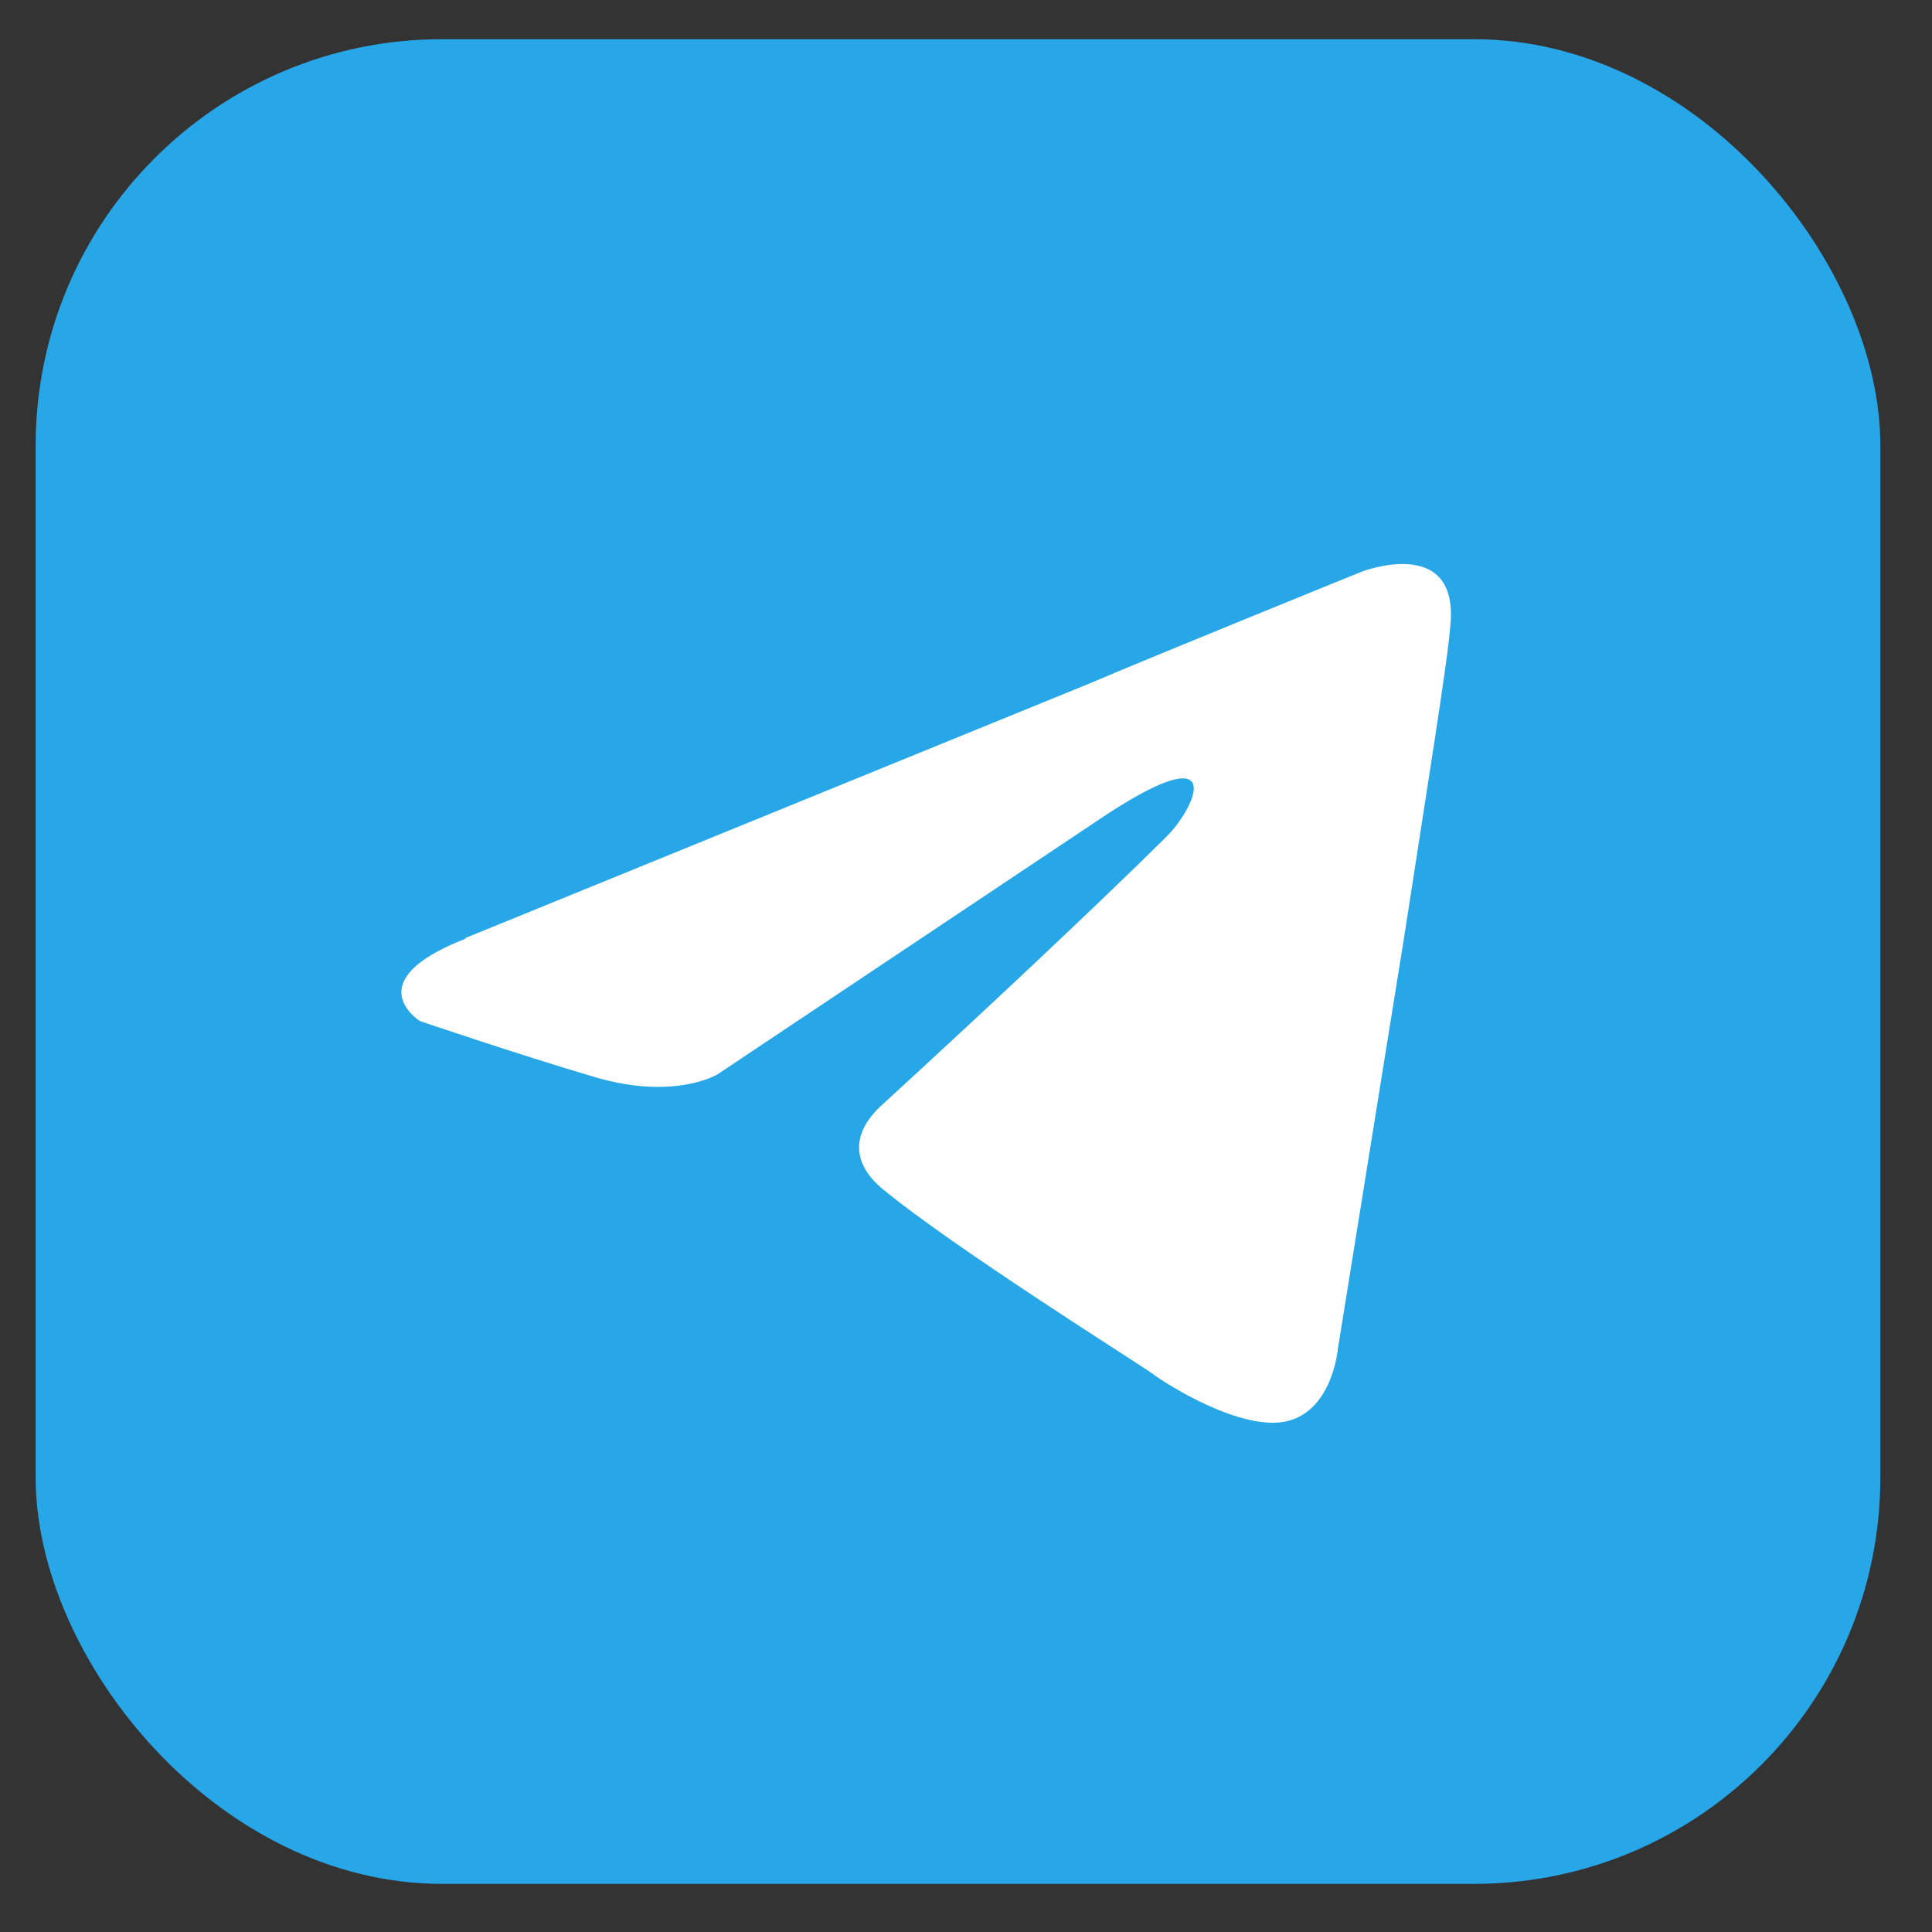
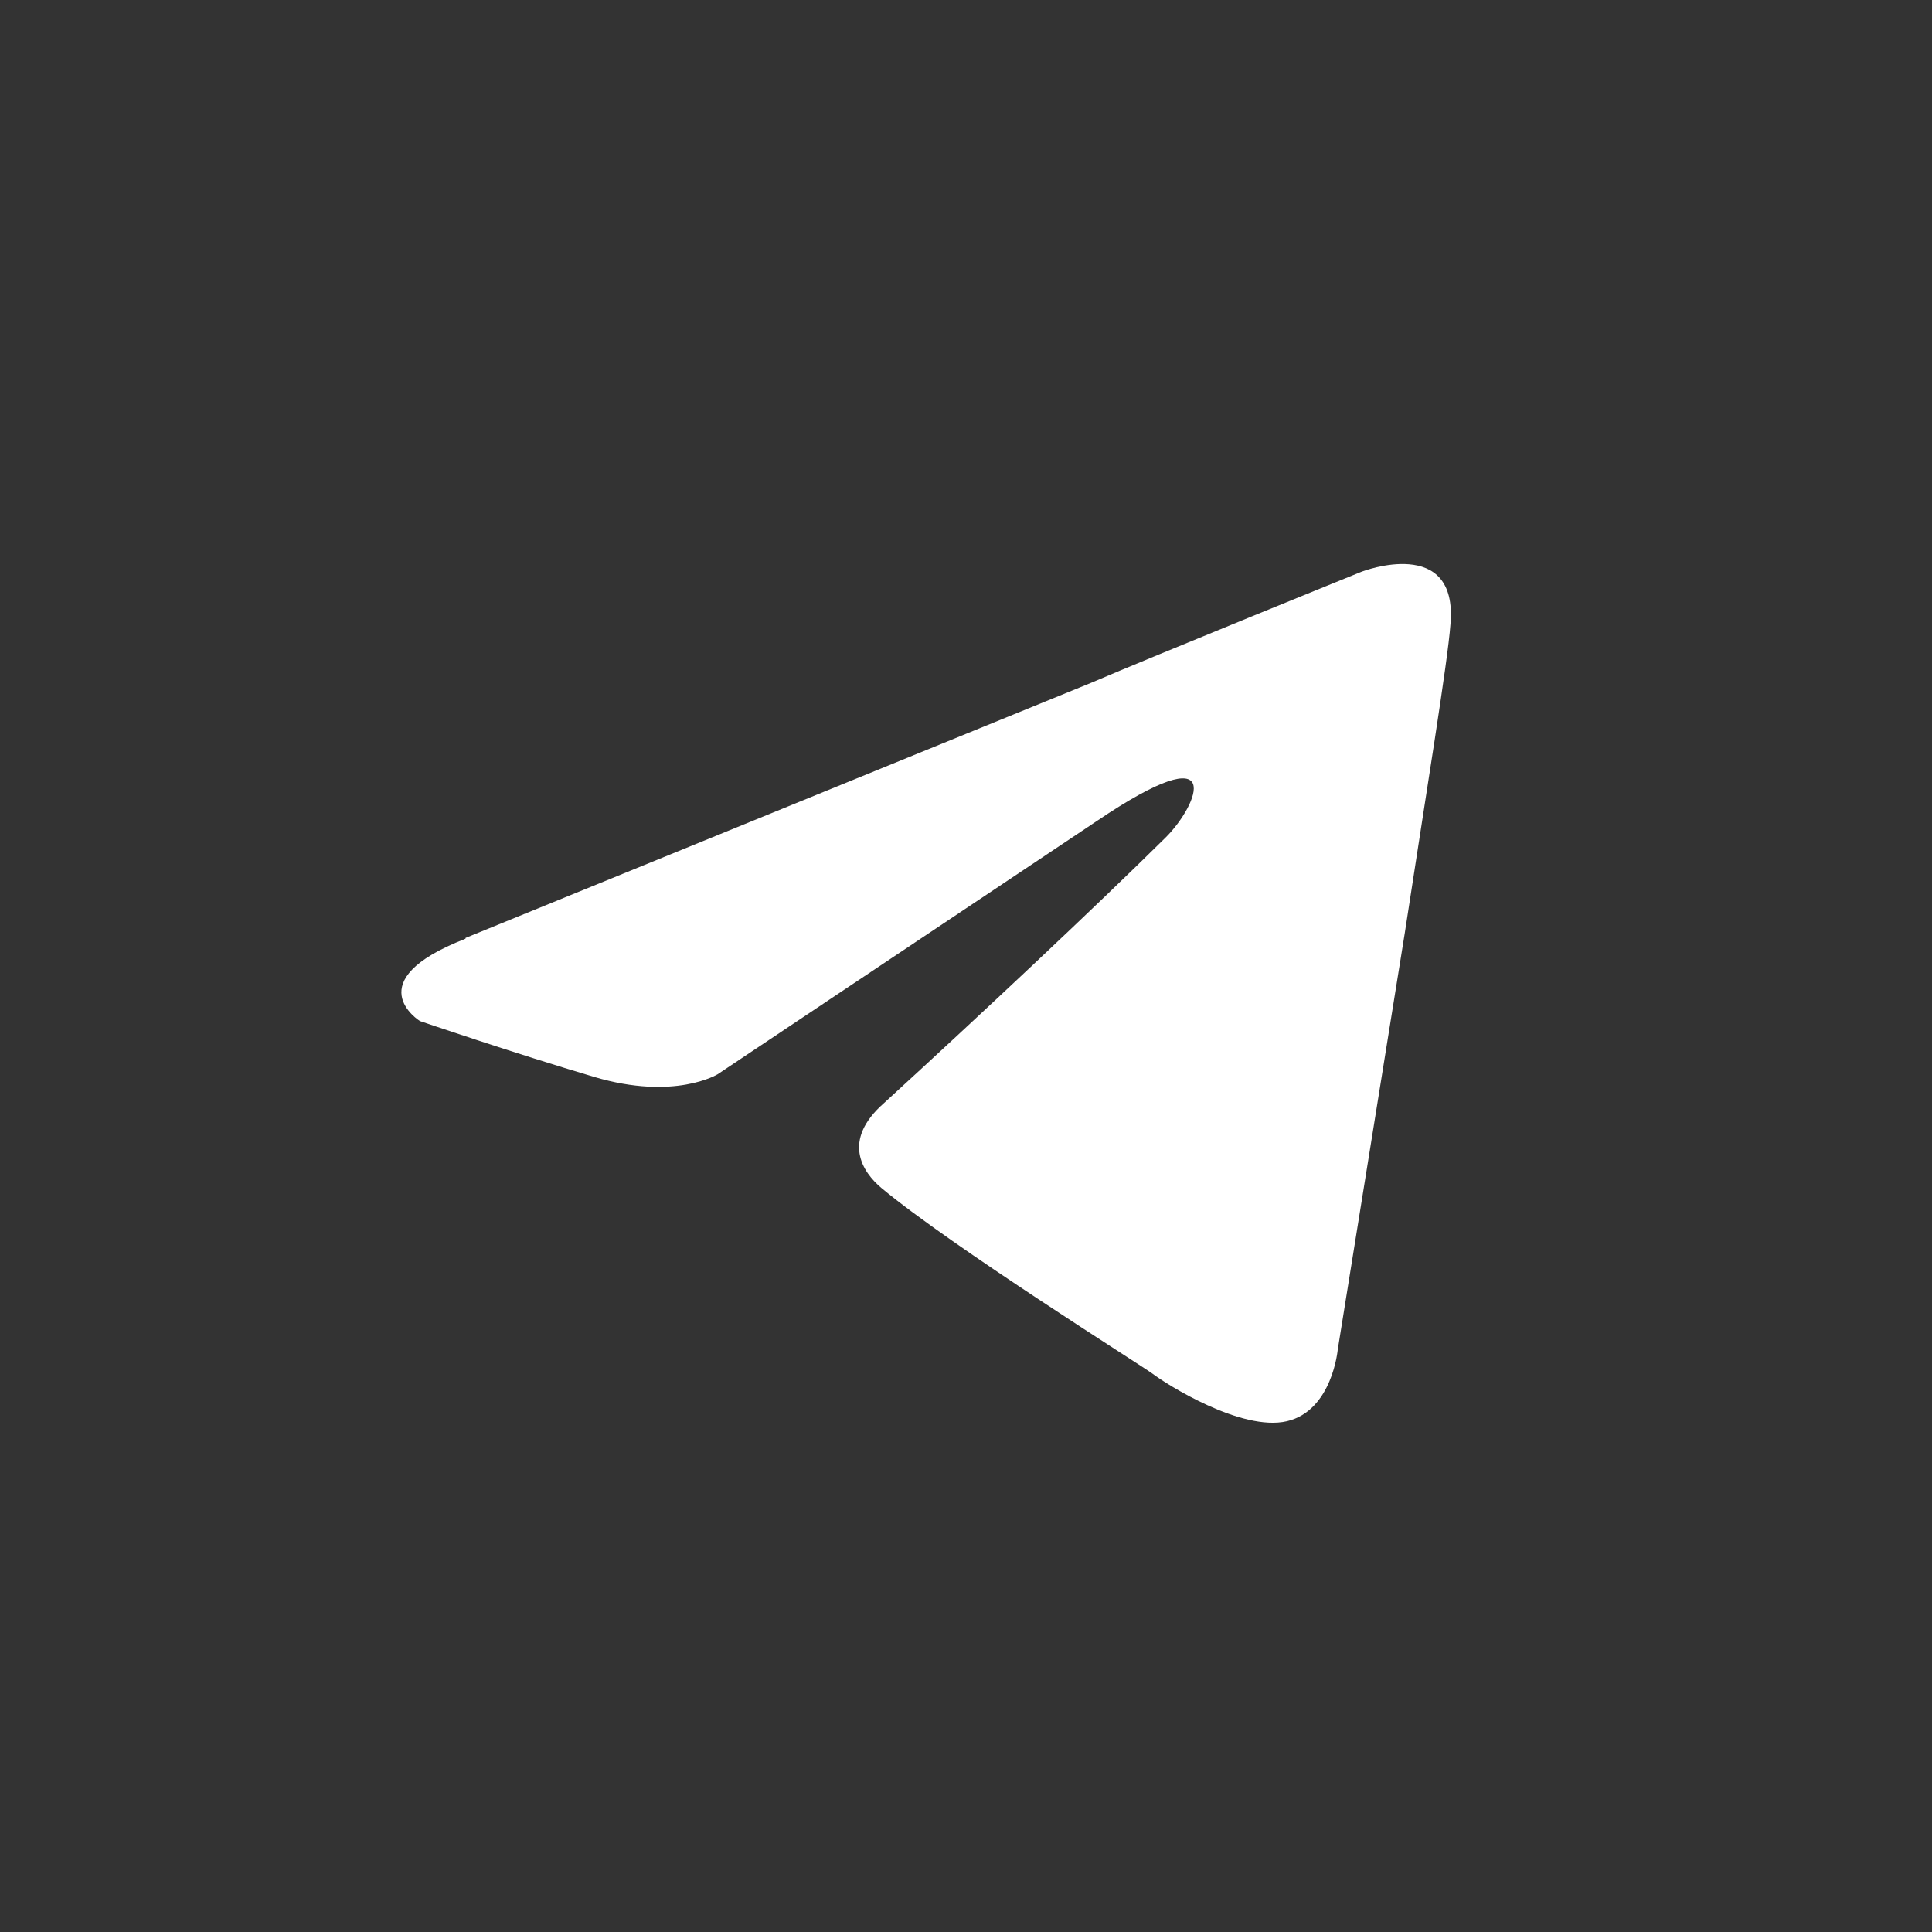
<svg xmlns="http://www.w3.org/2000/svg" width="35" height="35" viewBox="0 0 35 35" fill="none">
  <rect x="0" y="0" width="35" height="35" fill="#333333" stroke="none" />
-   <rect x="0.646" y="0.71" width="33.418" height="33.418" rx="7.361" fill="#27A7E8" />
  <path d="M8.433 16.992L19.757 12.374C20.876 11.894 24.672 10.355 24.672 10.355C24.672 10.355 26.424 9.682 26.276 11.316C26.227 11.991 25.84 14.348 25.45 16.898L24.235 24.448C24.235 24.448 24.137 25.555 23.313 25.747C22.489 25.938 21.125 25.074 20.882 24.888C20.688 24.742 17.236 22.579 15.967 21.521C15.626 21.235 15.239 20.663 16.016 19.982C17.751 18.394 19.856 16.42 21.119 15.17C21.697 14.597 22.275 13.247 19.856 14.883L13.001 19.461C13.001 19.461 12.223 19.942 10.766 19.51C9.309 19.078 7.607 18.497 7.607 18.497C7.607 18.497 6.45 17.776 8.433 17.006V16.992Z" fill="white" />
</svg>